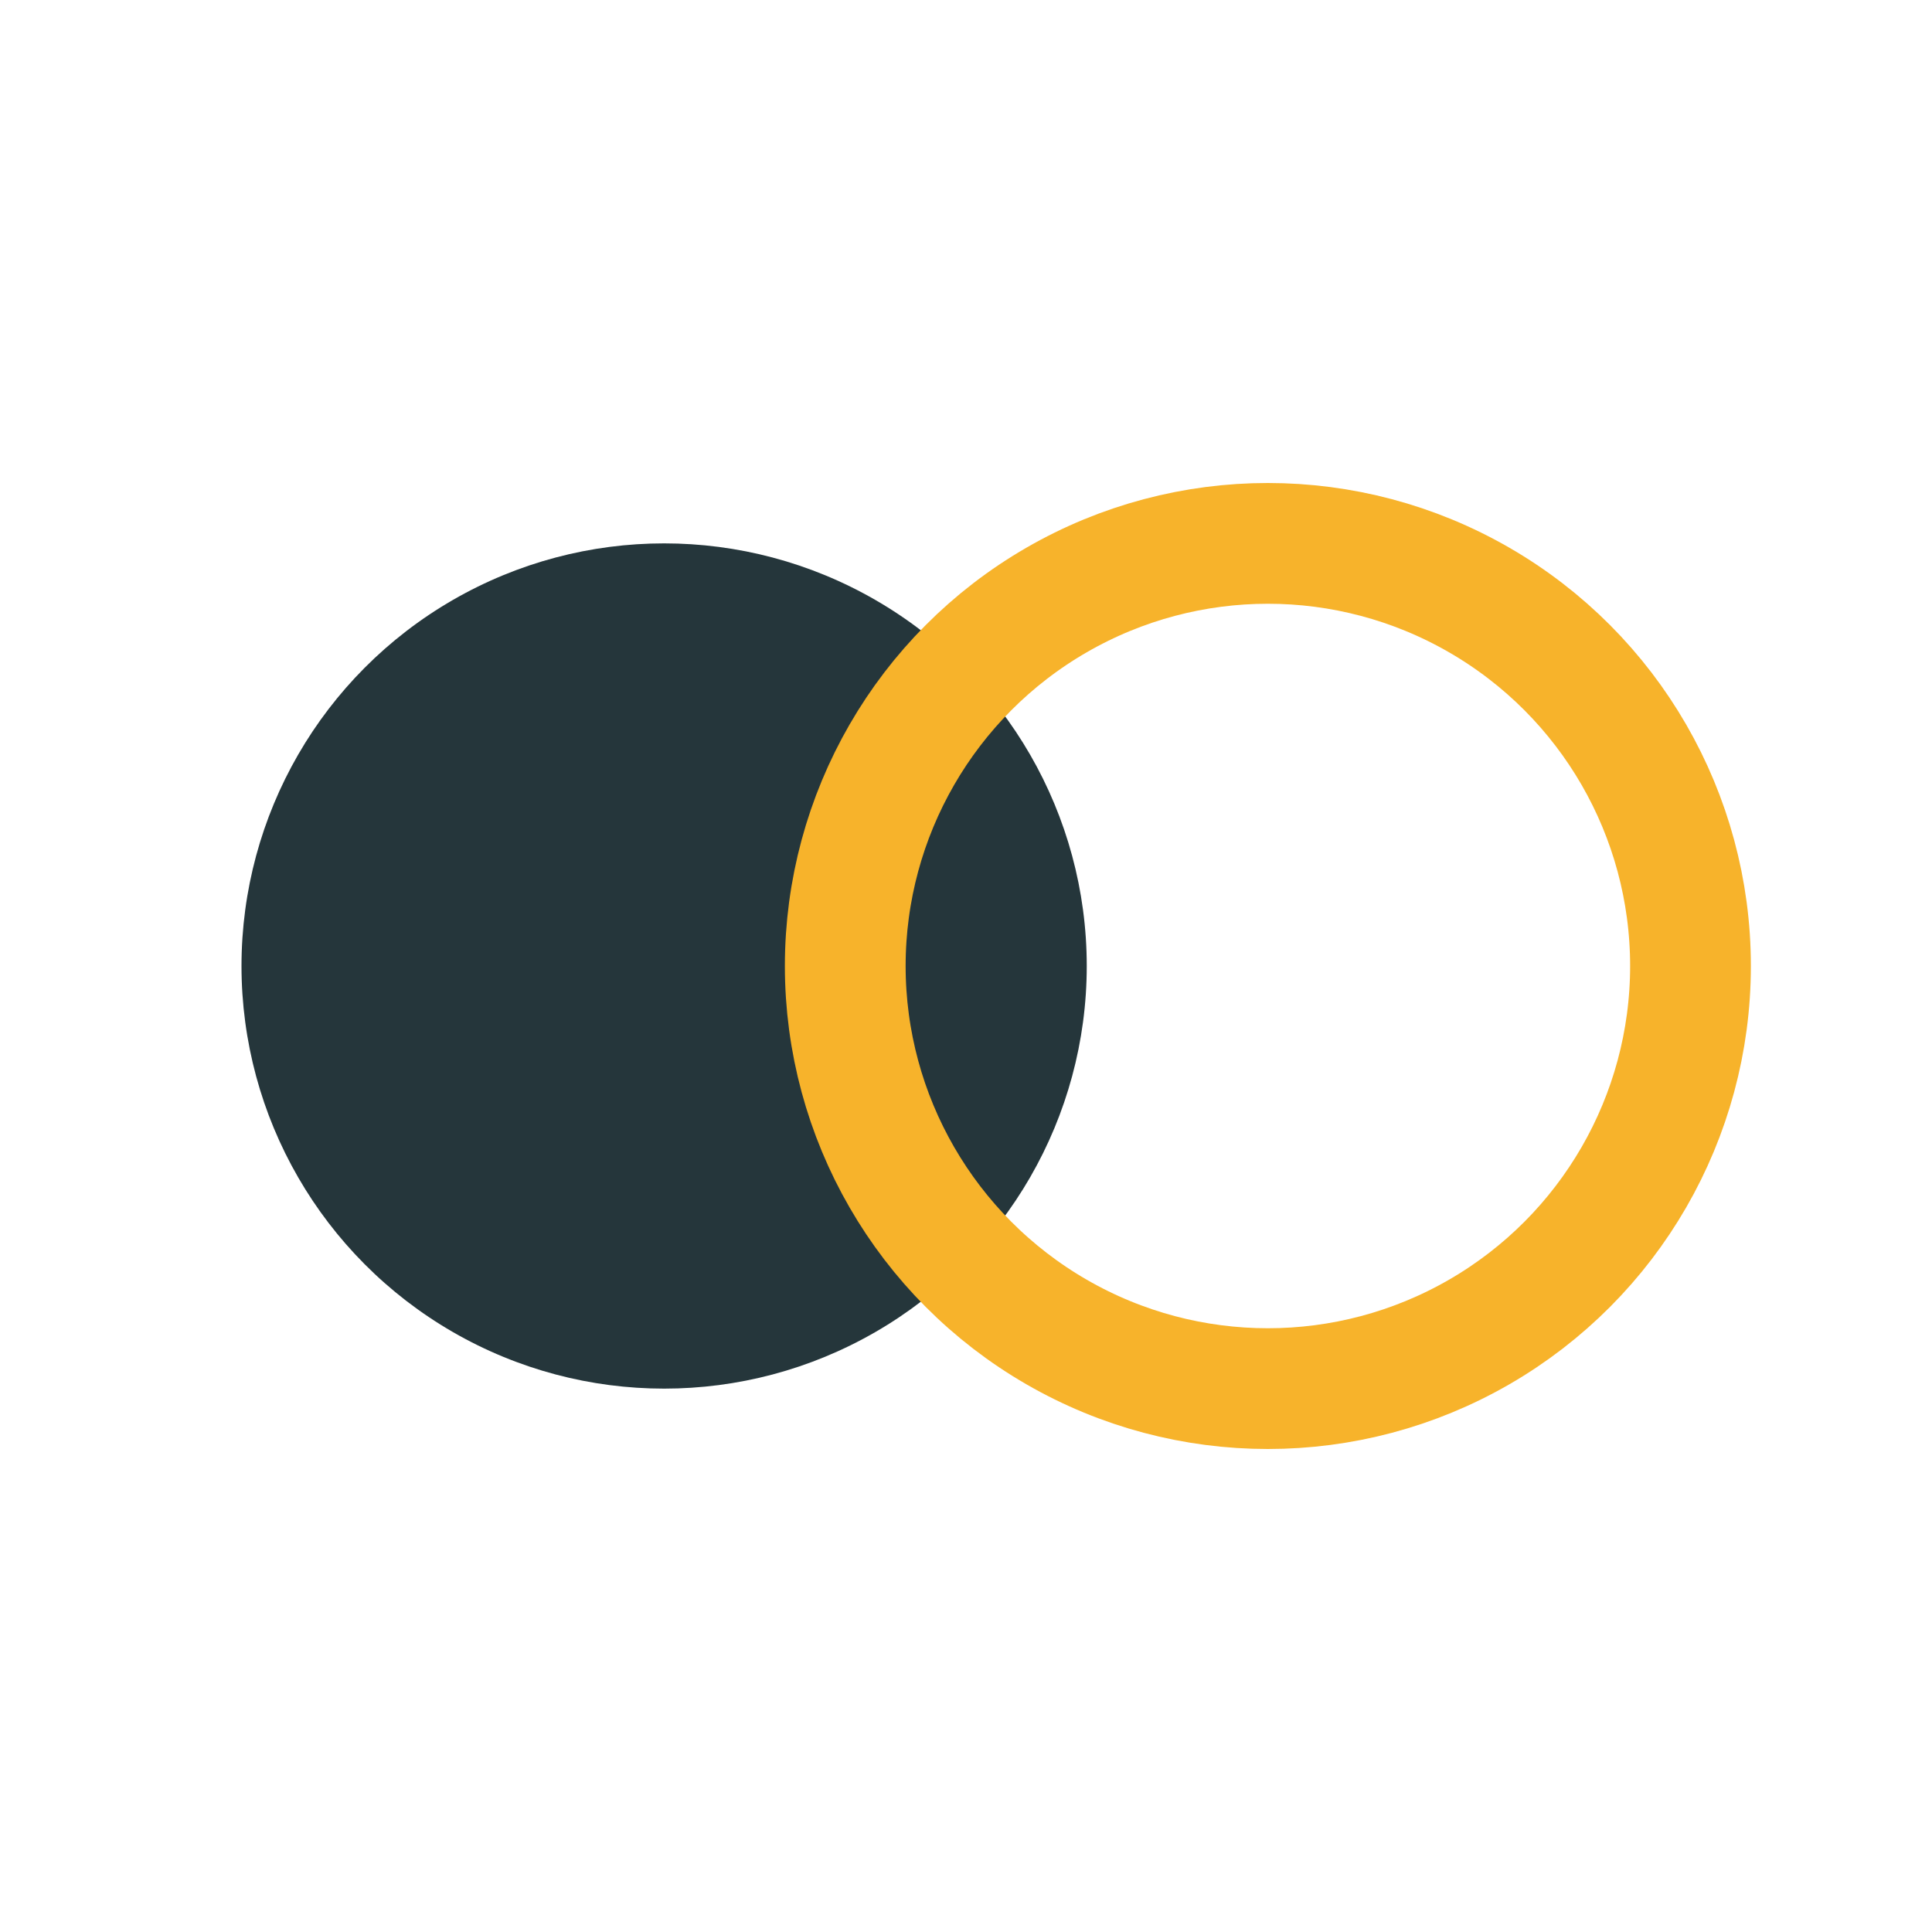
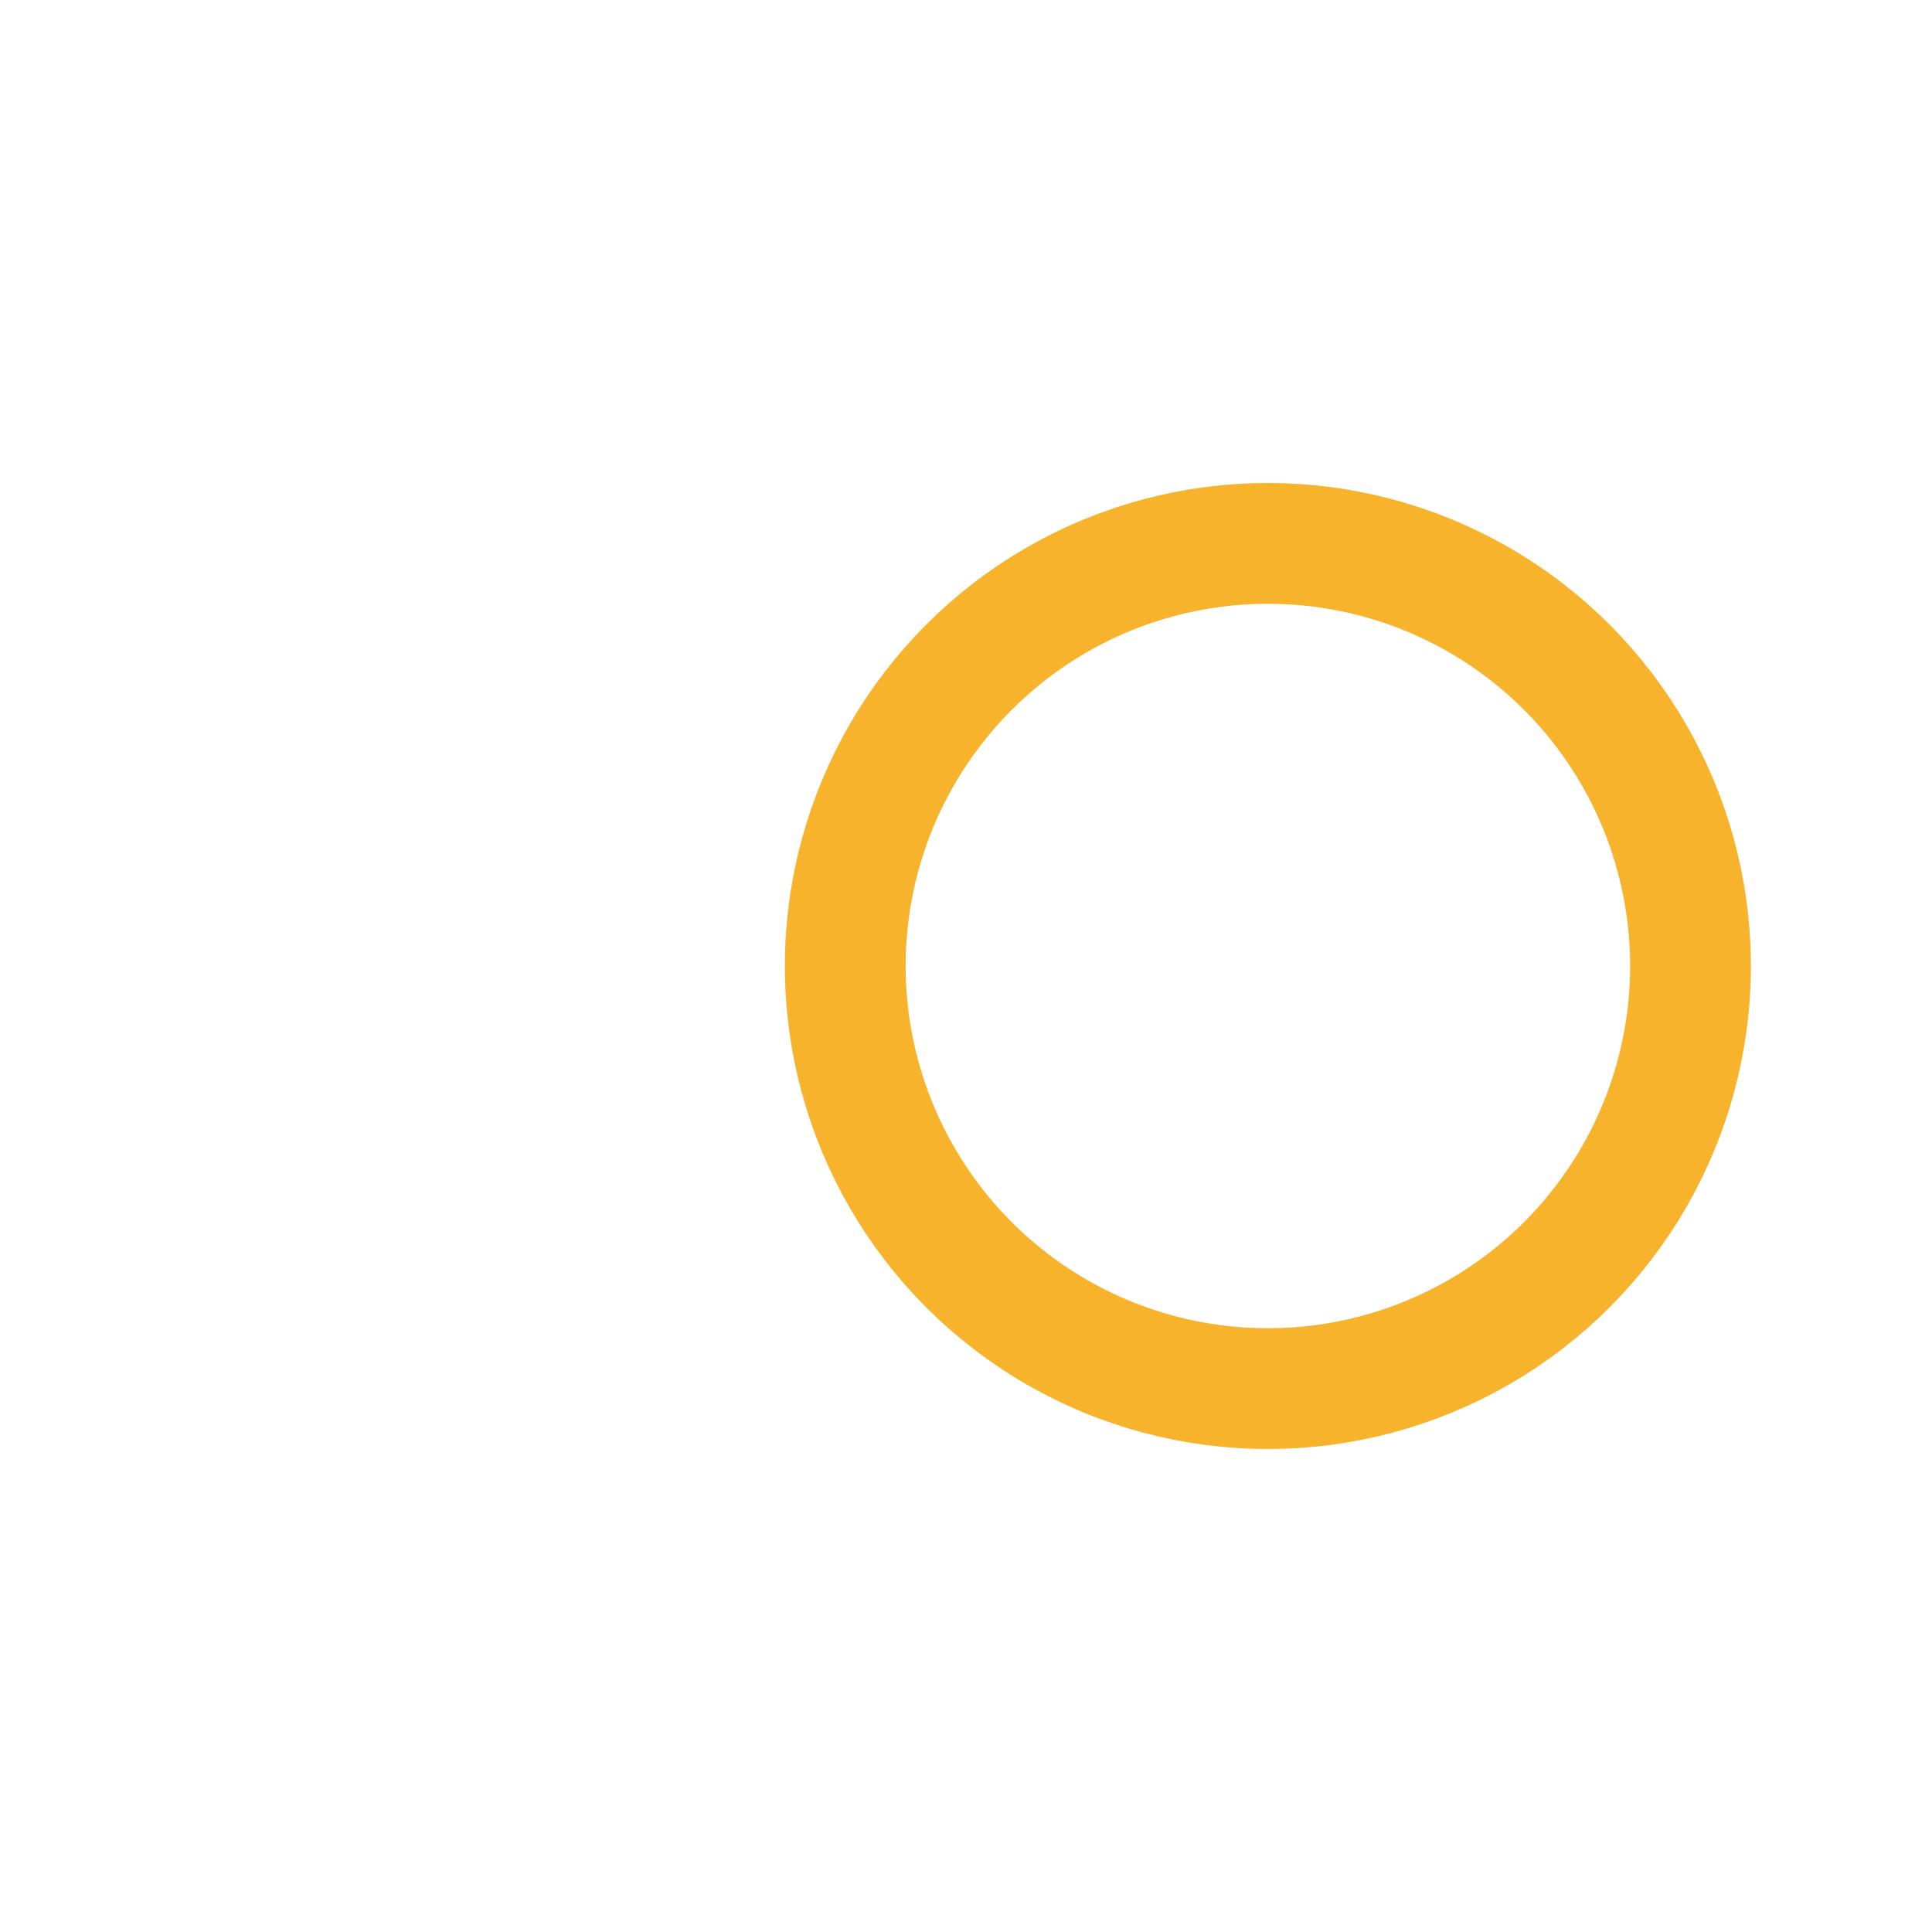
<svg xmlns="http://www.w3.org/2000/svg" width="32" height="32" viewBox="0 0 32 32">
-   <circle cx="11" cy="16" r="7" fill="#25363B" />
  <circle cx="21" cy="16" r="7" fill="none" stroke="#F7B32B" stroke-width="2" />
</svg>